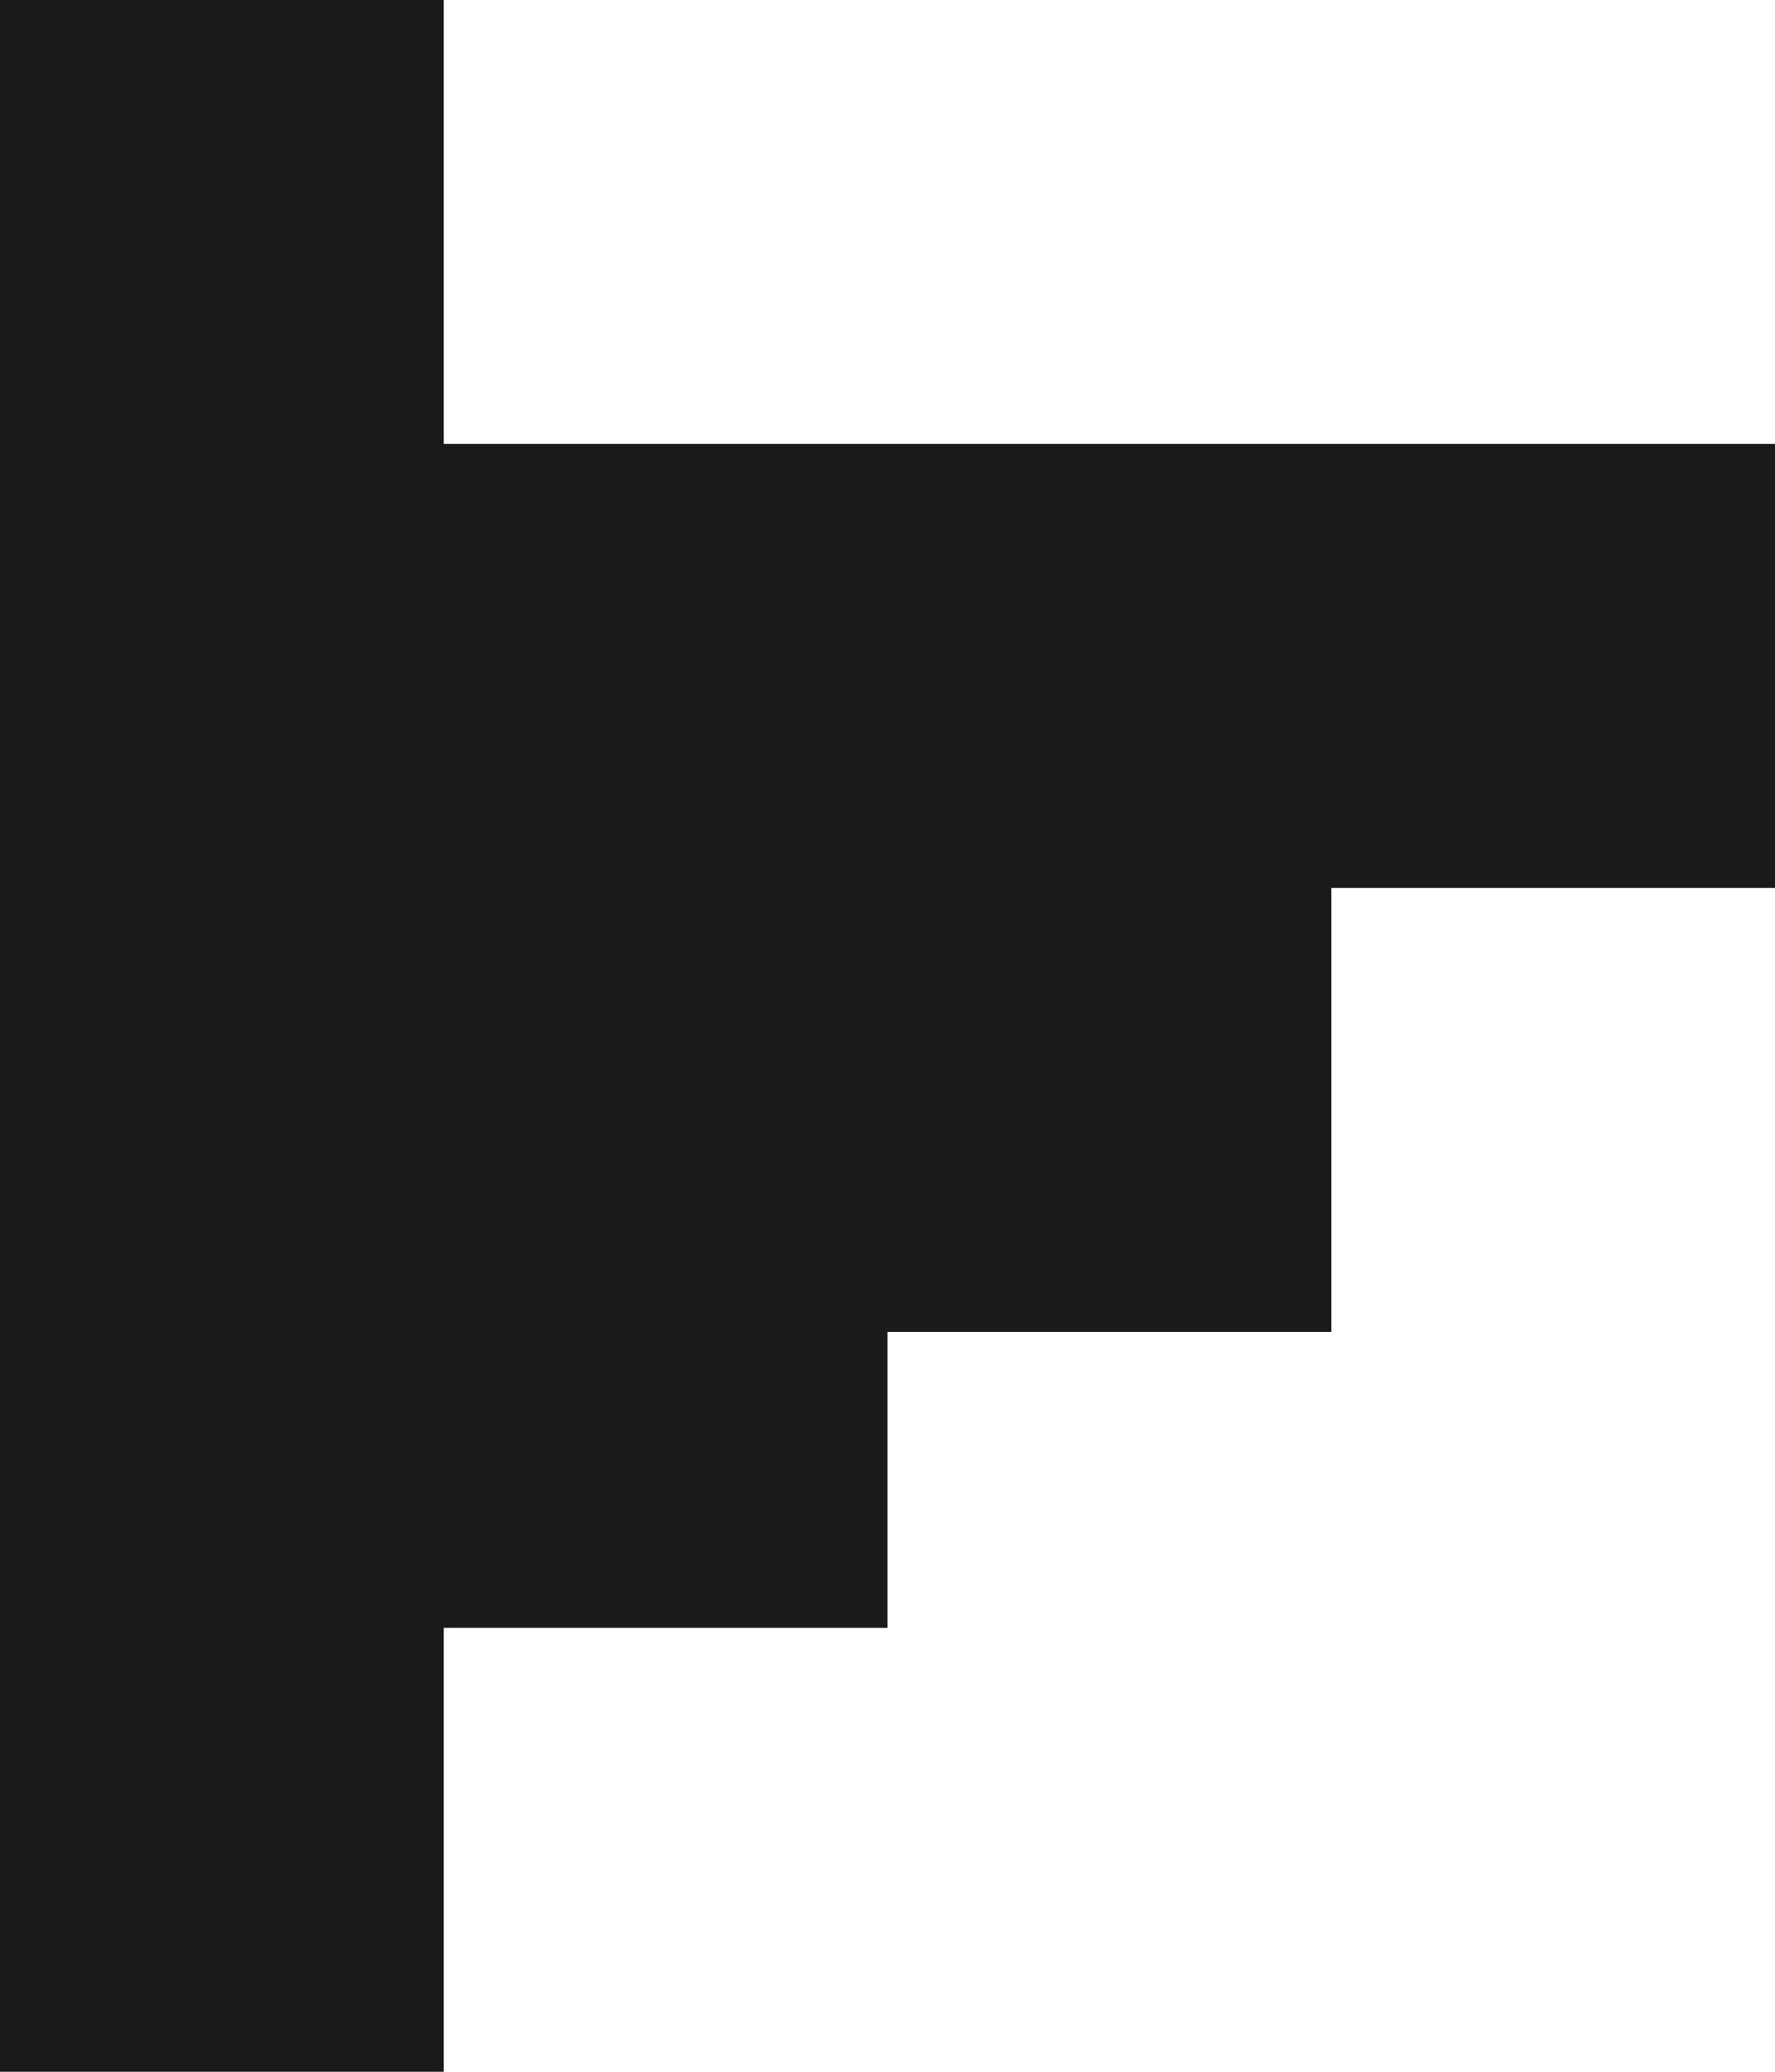
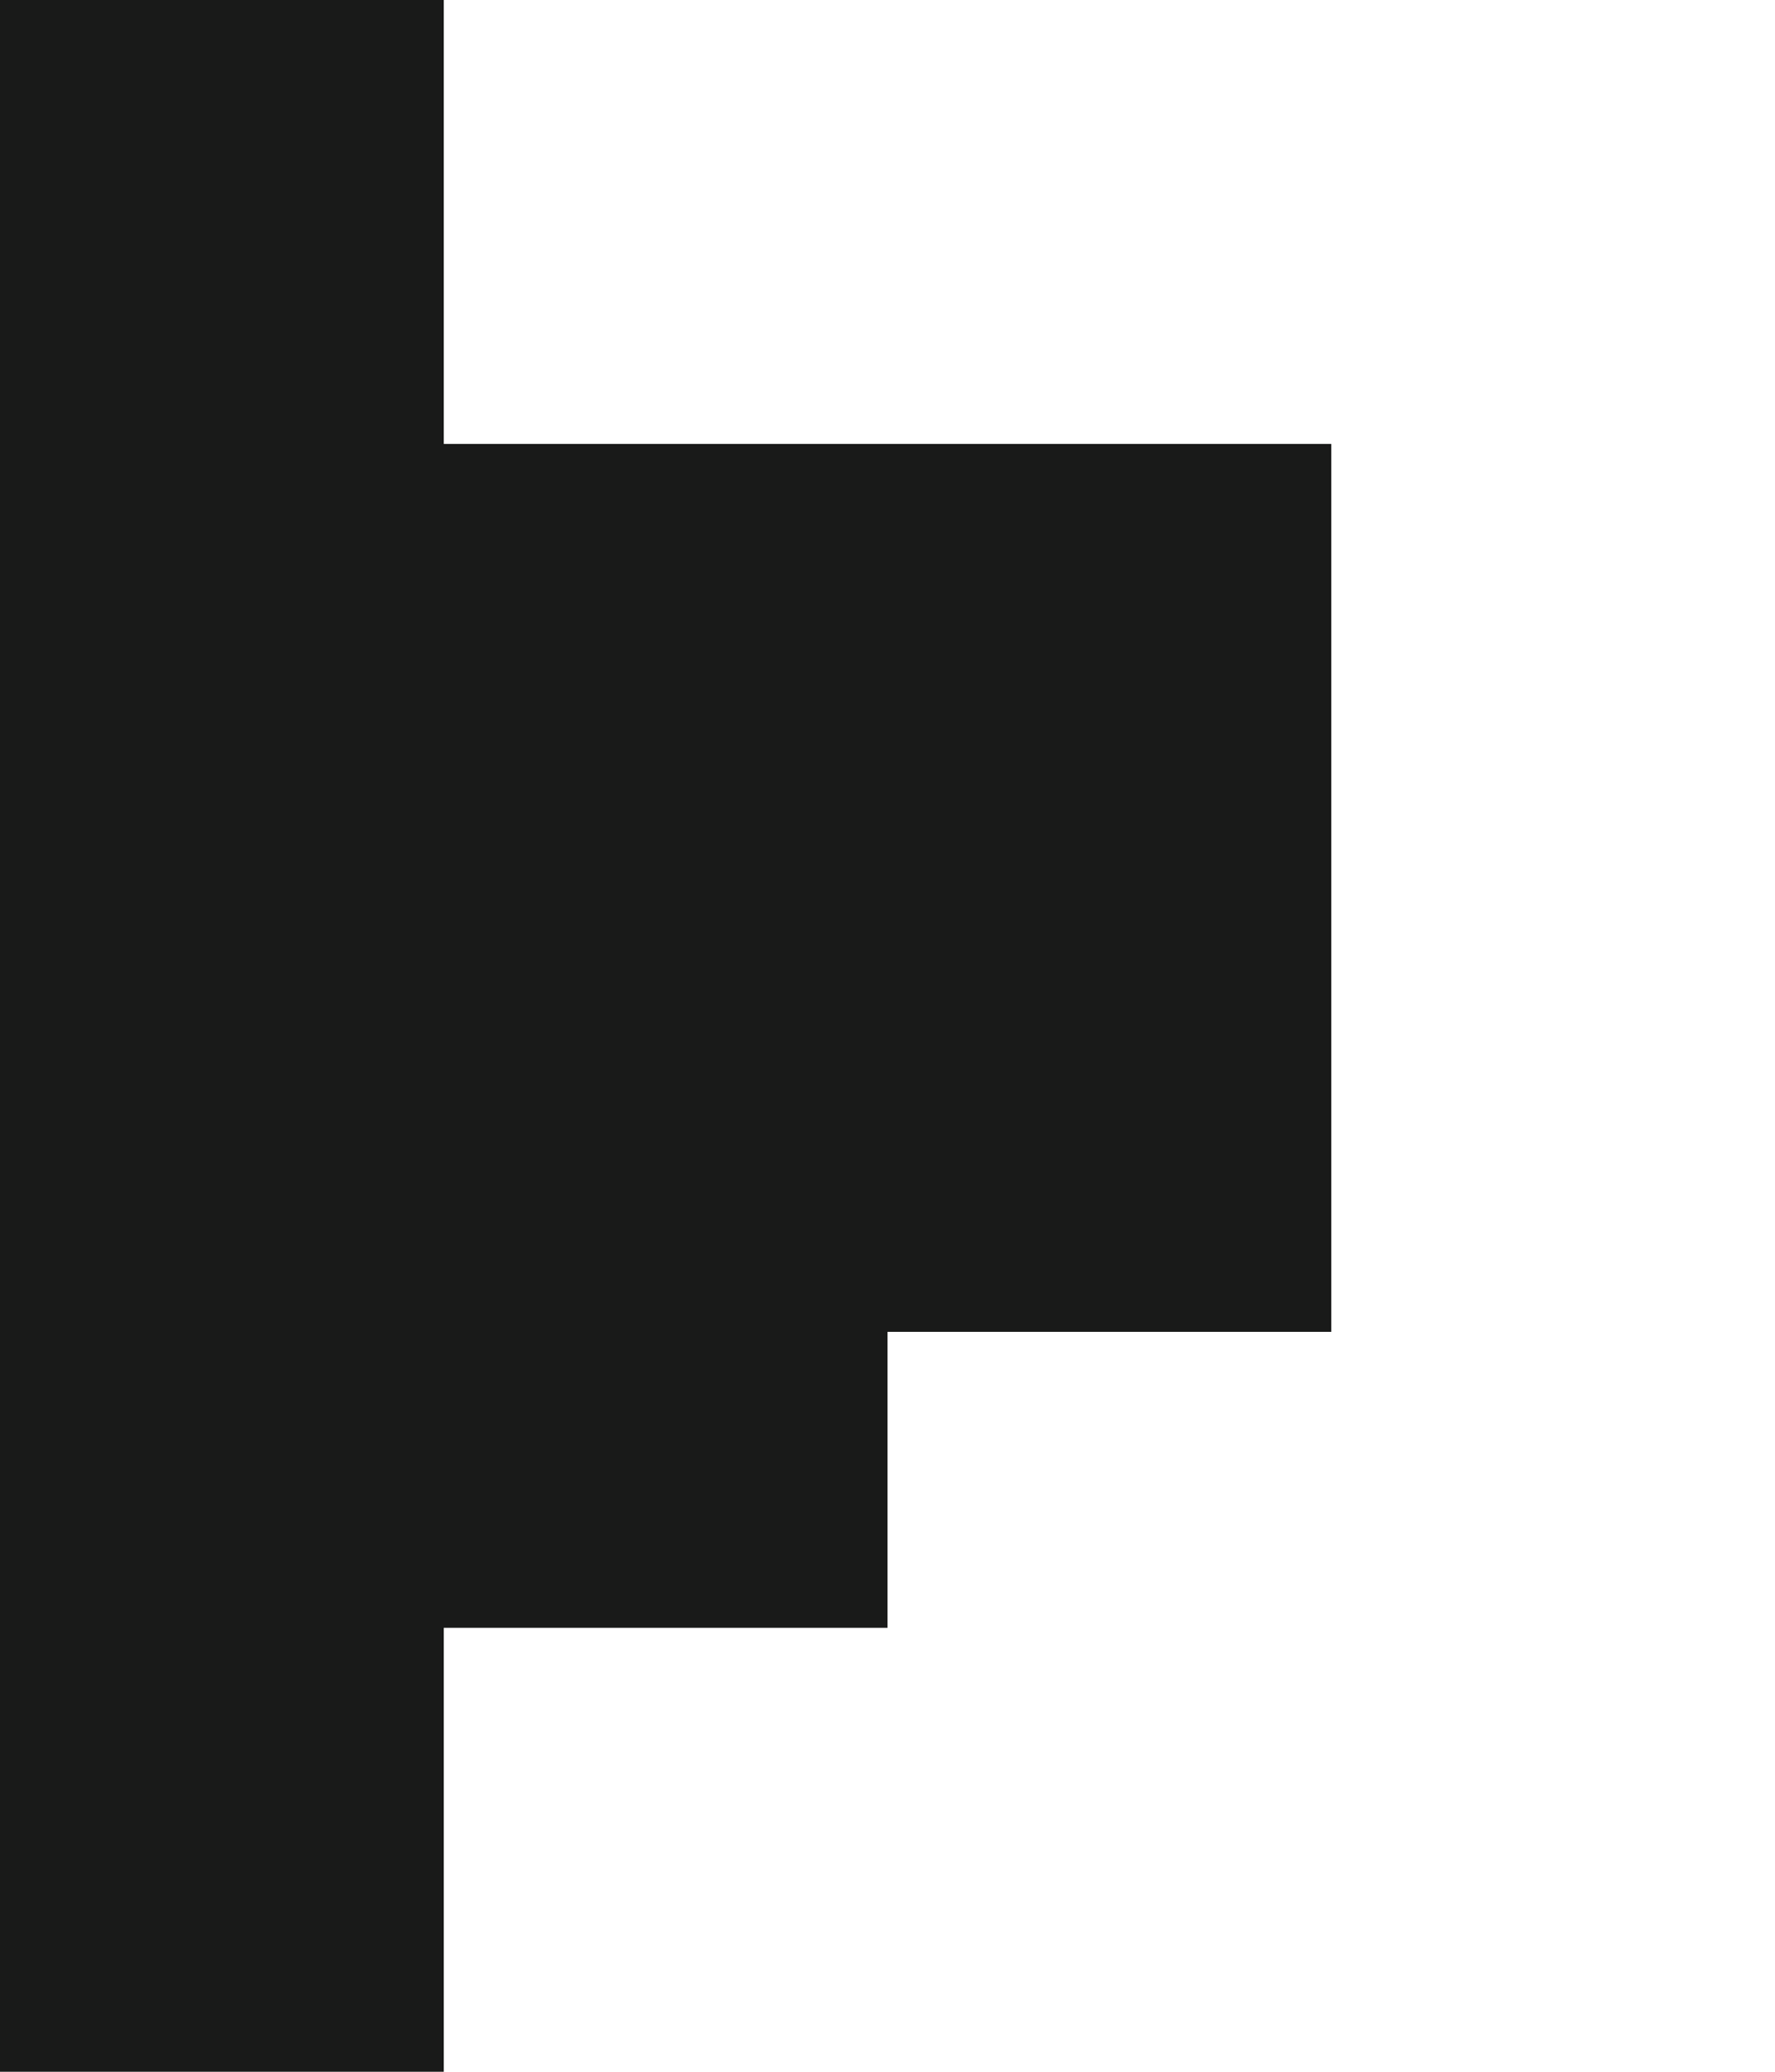
<svg xmlns="http://www.w3.org/2000/svg" xmlns:ns1="http://www.bohemiancoding.com/sketch/ns" width="240px" height="280px" viewBox="0 0 240 280" version="1.1">
  <title>fig1</title>
  <desc>Created with Sketch.</desc>
  <defs />
  <g id="Boostrap3-grid-system-layouts" stroke="none" stroke-width="1" fill="none" fill-rule="evenodd" ns1:type="MSPage">
    <g id="home-2" ns1:type="MSArtboardGroup" transform="translate(0, -740)" fill="#191A19">
      <g id="welcome" ns1:type="MSLayerGroup" transform="translate(0, 740)">
        <g id="fig1" transform="translate(120, 140) scale(-1, -1) translate(-120, -140) " ns1:type="MSShapeGroup">
-           <rect id="Rectangle-14" x="0" y="160" width="60" height="60" />
          <rect id="Rectangle-14-Copy-7" x="180" y="220" width="60" height="60" />
          <rect id="Rectangle-14-Copy" x="60" y="100" width="60" height="120" />
          <rect id="Rectangle-14-Copy-2" x="120" y="60" width="60" height="160" />
          <rect id="Rectangle-14-Copy-3" x="180" y="0" width="60" height="220" />
        </g>
      </g>
    </g>
  </g>
</svg>